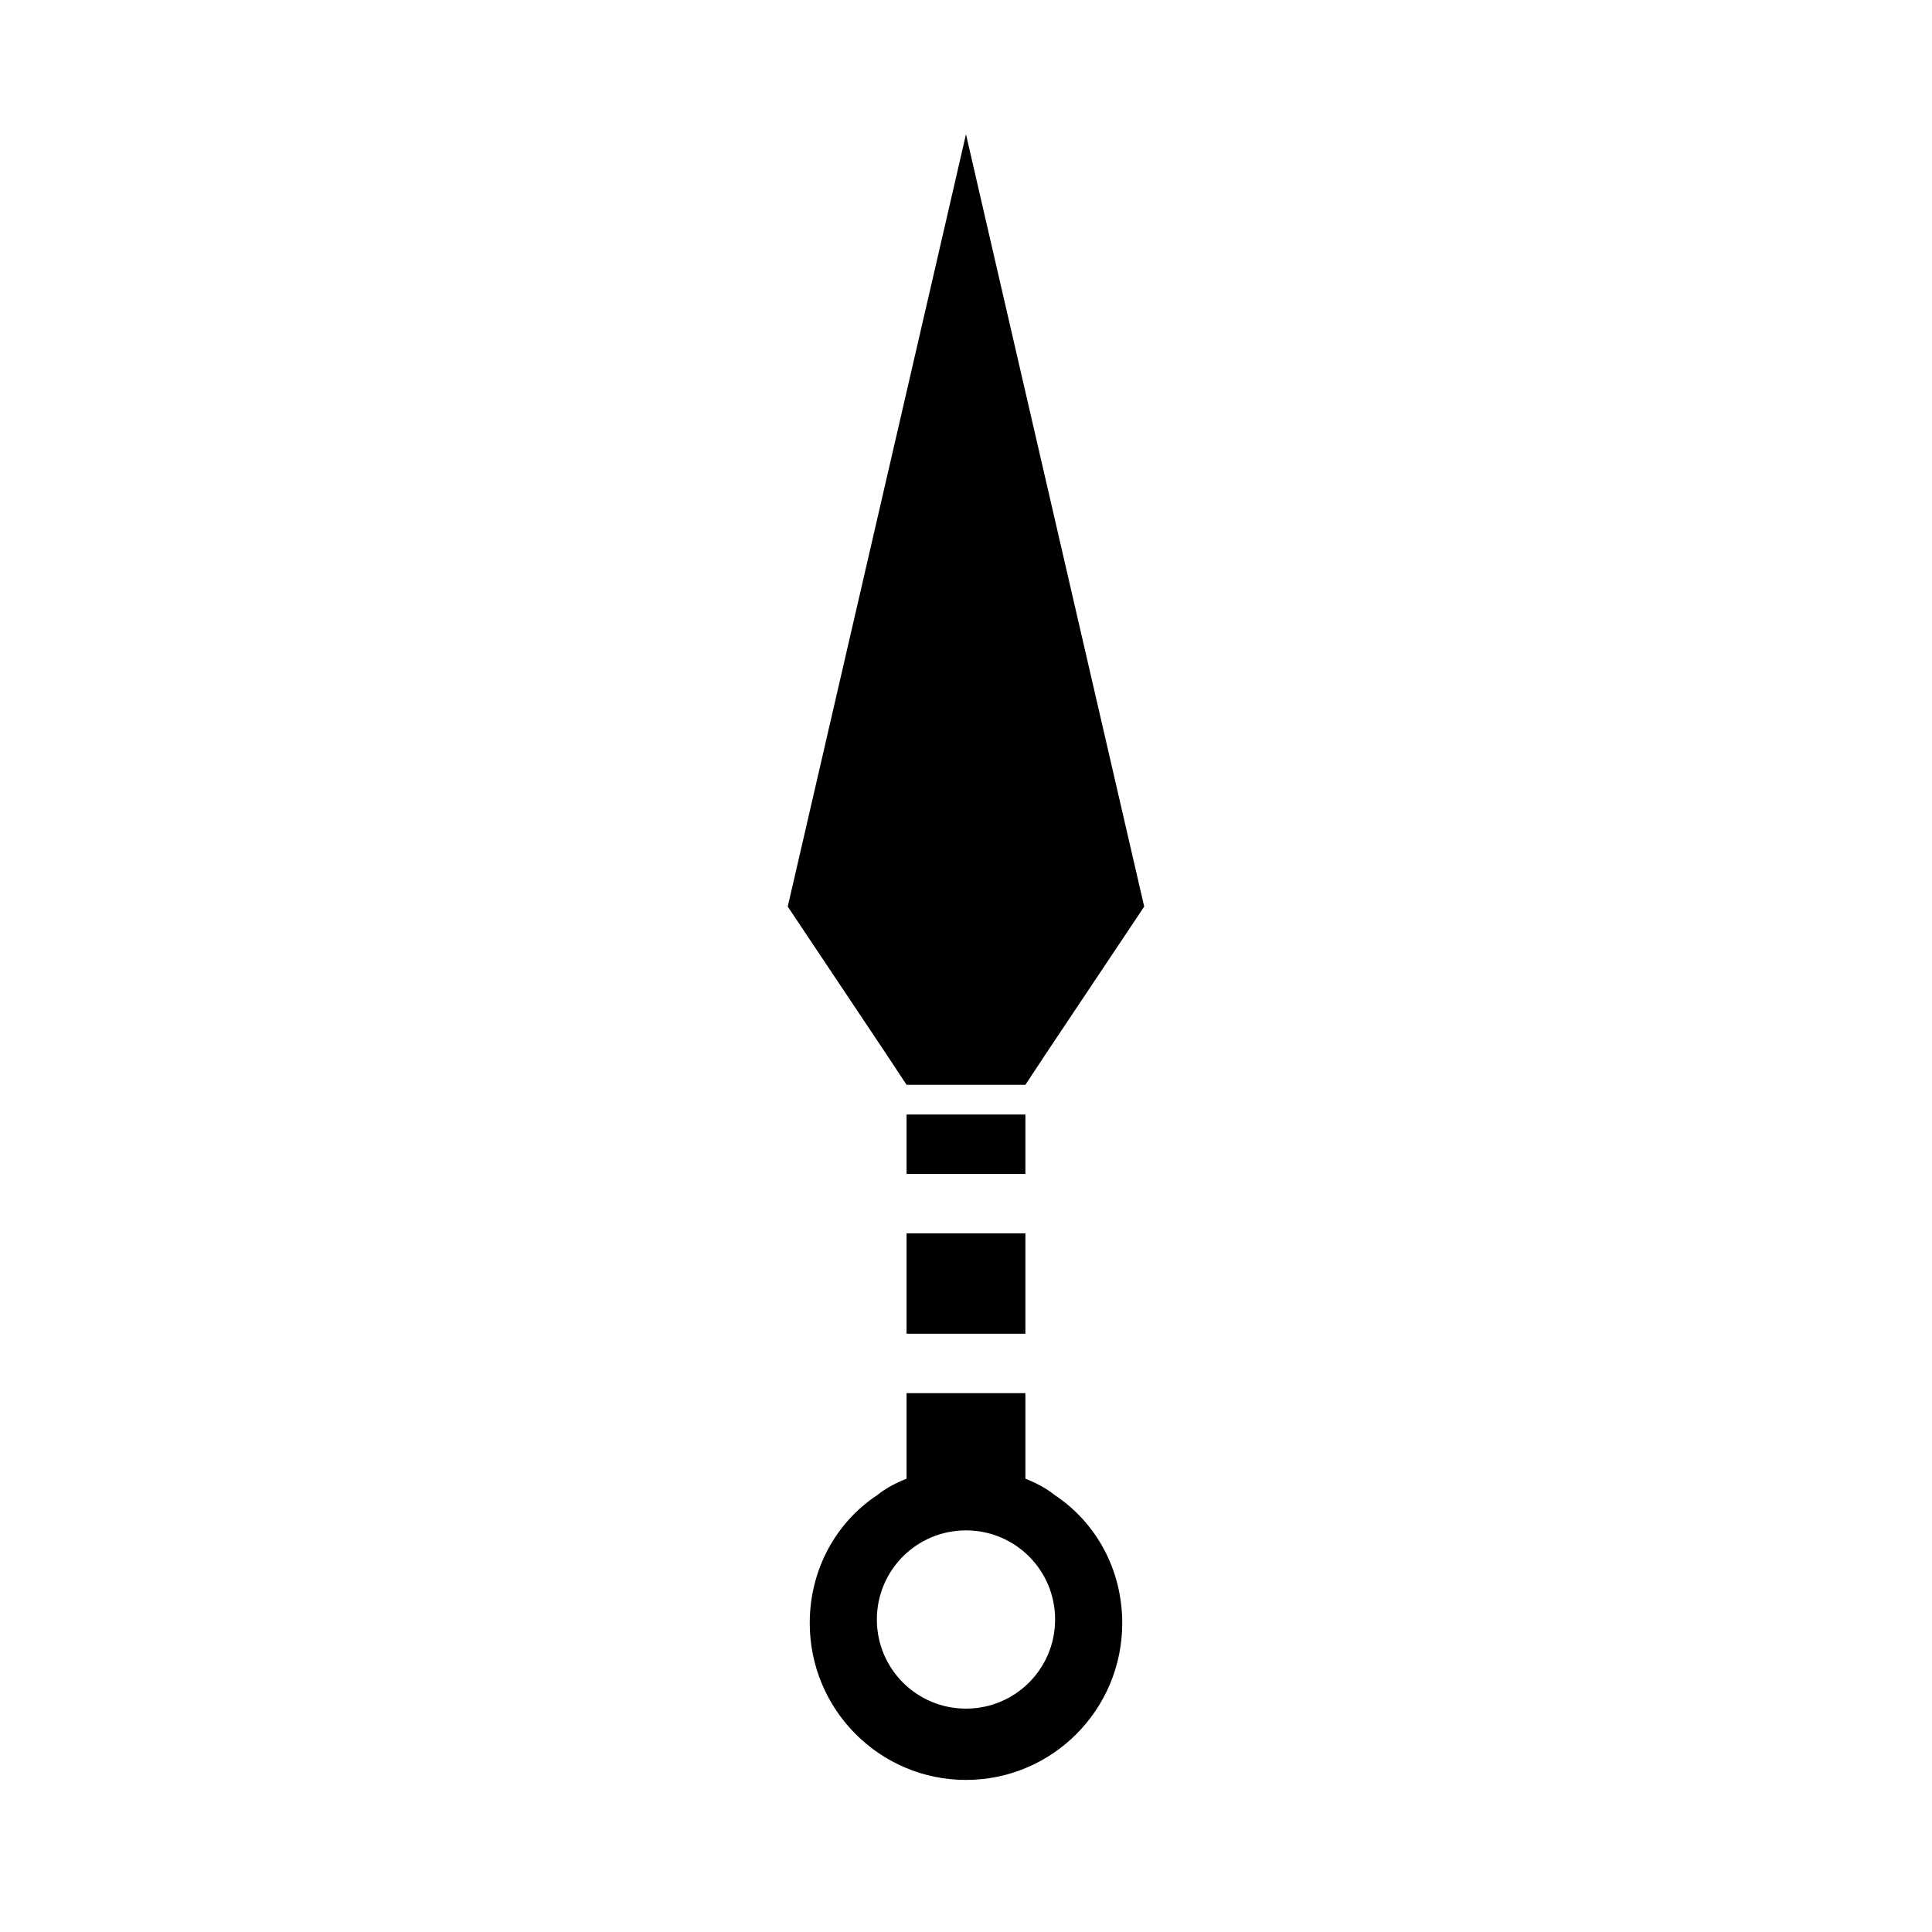
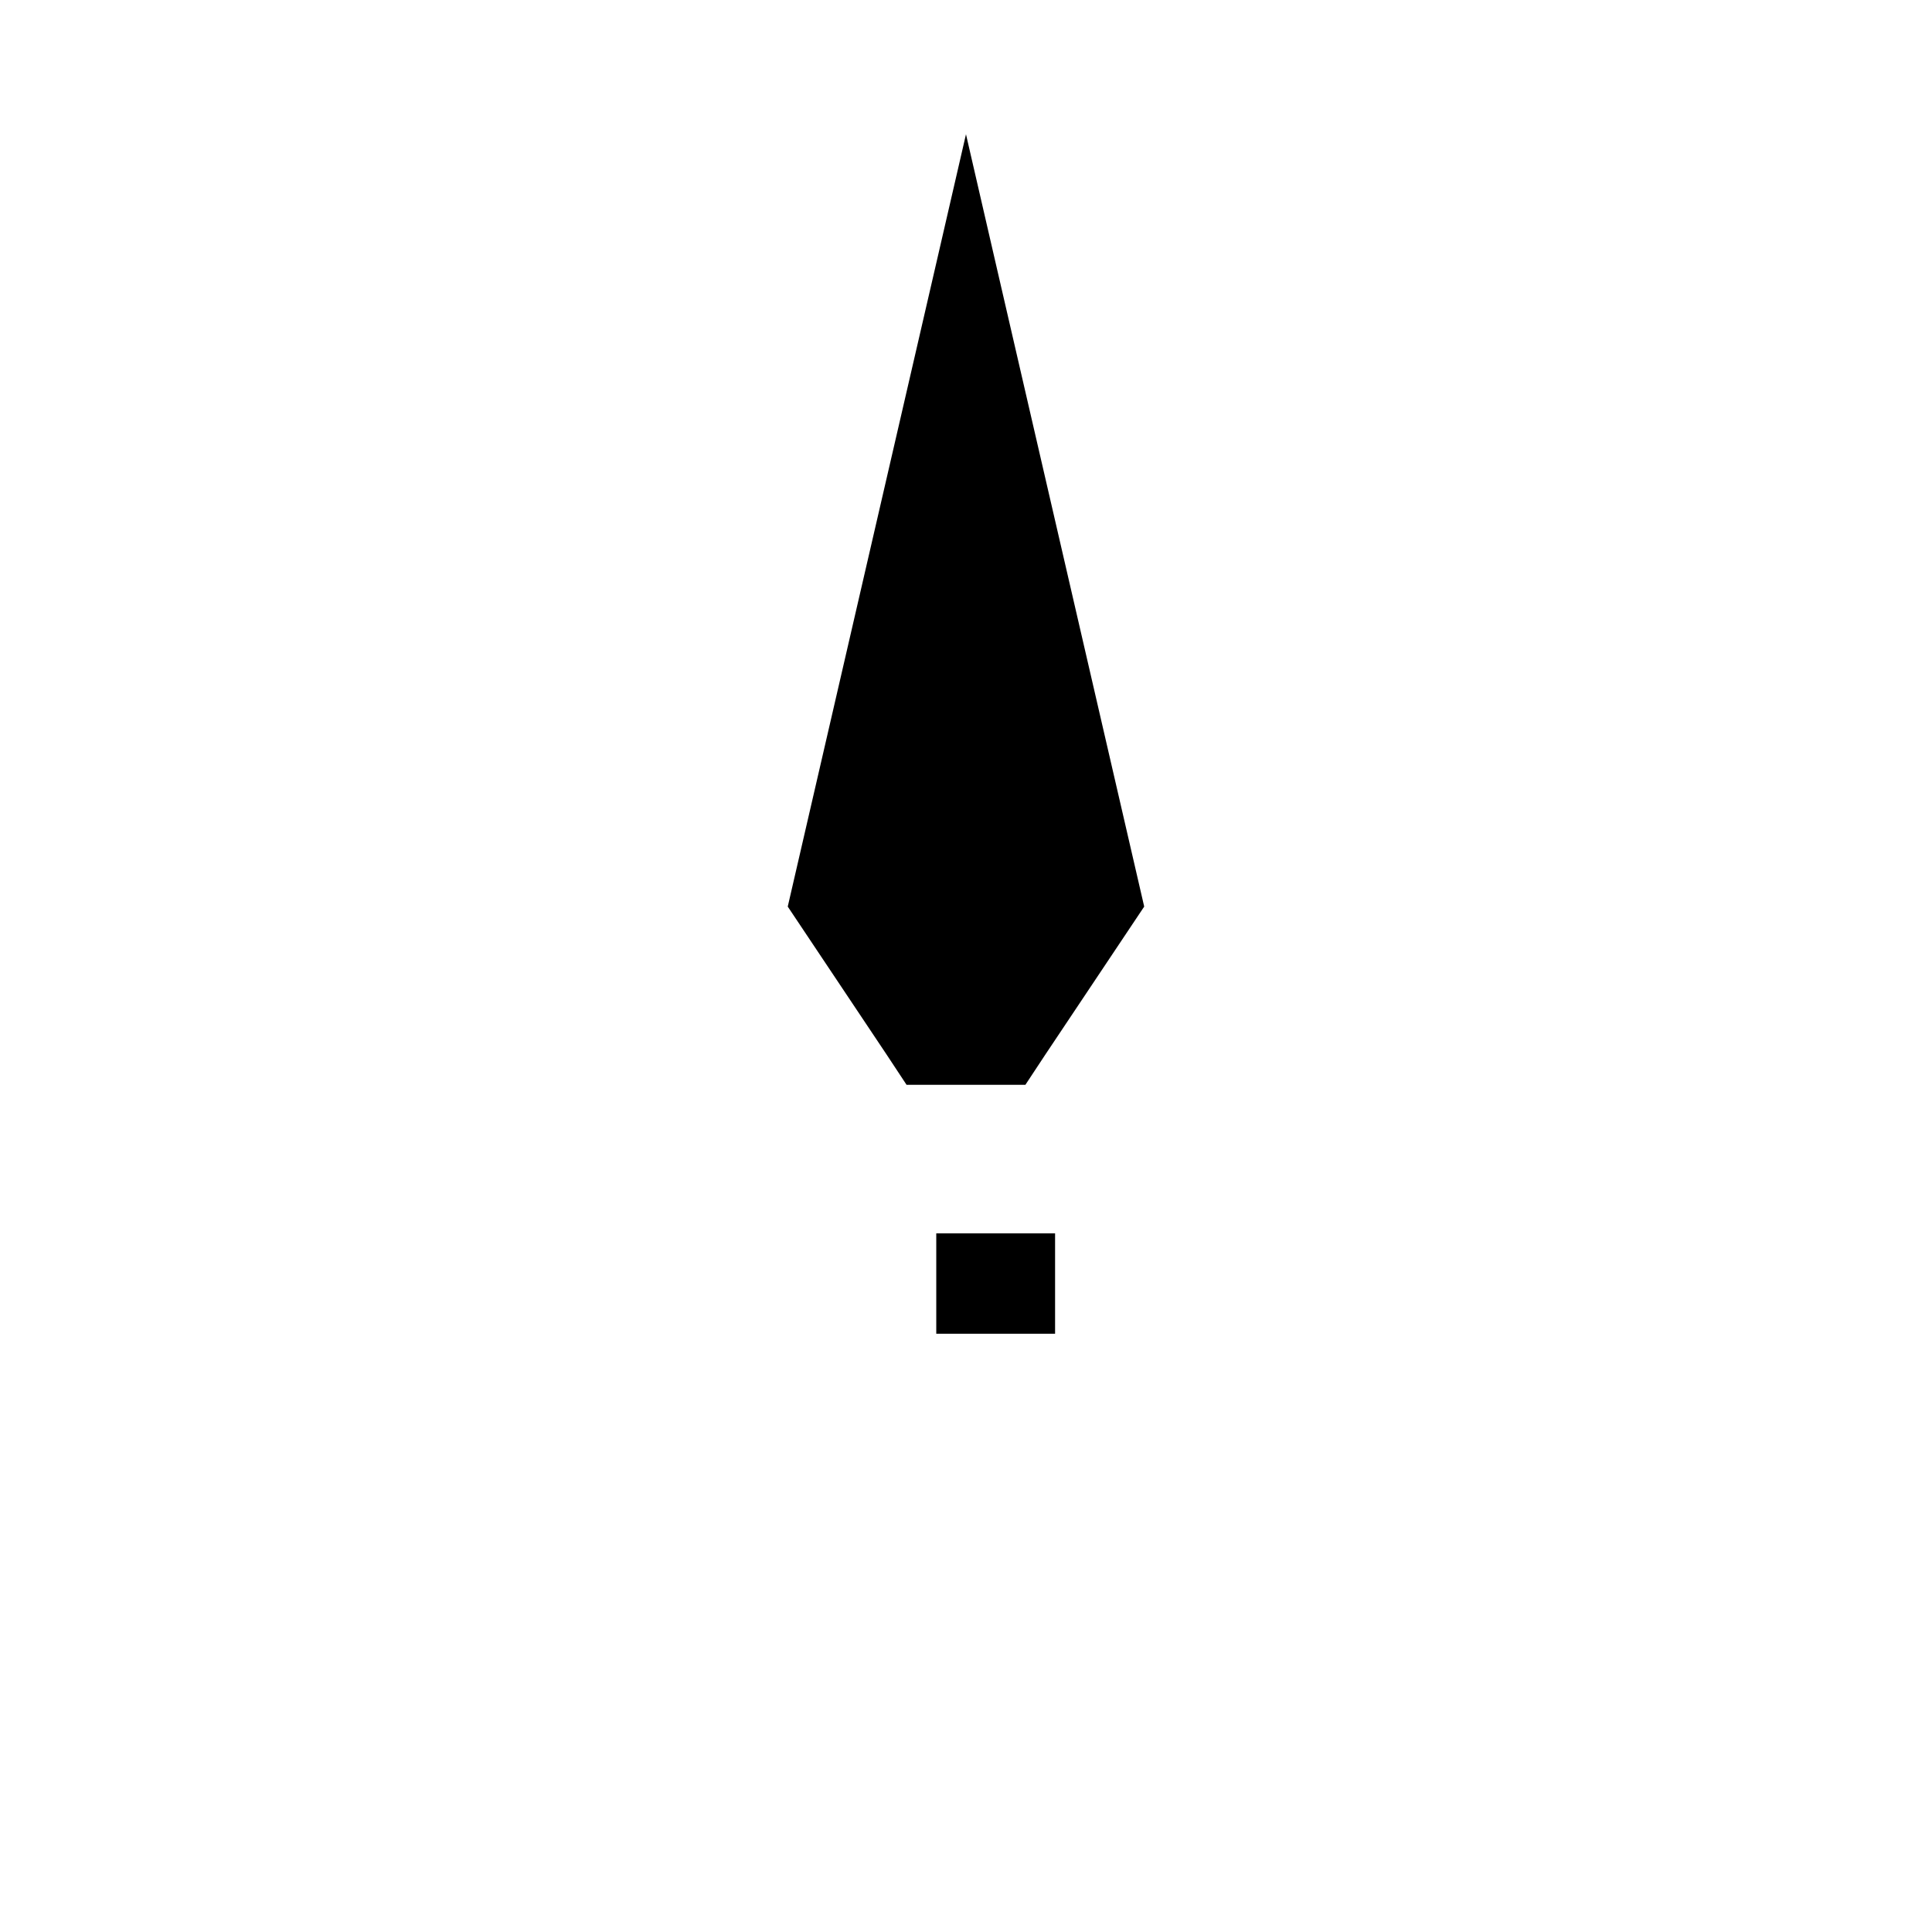
<svg xmlns="http://www.w3.org/2000/svg" fill="#000000" width="800px" height="800px" version="1.1" viewBox="144 144 512 512">
  <g>
-     <path d="m423.61 540.28c-2.363-1.891-5.039-3.305-7.871-4.41v-22.672h-23.613l-7.875 0.004v22.672c-2.832 1.102-5.512 2.519-7.871 4.41-10.863 7.242-17.789 19.68-17.789 33.852 0 22.984 18.578 41.562 41.406 41.562s41.406-18.578 41.406-41.562c0-14.176-6.93-26.613-17.793-33.855zm-23.613 56.523c-13.066 0-23.617-10.547-23.617-23.617 0-13.066 10.547-23.617 23.617-23.617 13.066 0 23.617 10.547 23.617 23.617-0.004 13.066-10.551 23.617-23.617 23.617z" />
-     <path d="m392.12 470.85h-7.871v26.605h31.488v-26.605z" />
-     <path d="m415.74 439.36h-31.488v15.742h31.488z" />
+     <path d="m392.12 470.85v26.605h31.488v-26.605z" />
    <path d="m384.25 431.49h31.488l5.195-7.875 26.293-39.359-39.359-170.51-7.871-34.164-7.875 34.164-39.359 170.51 26.293 39.359z" />
  </g>
</svg>